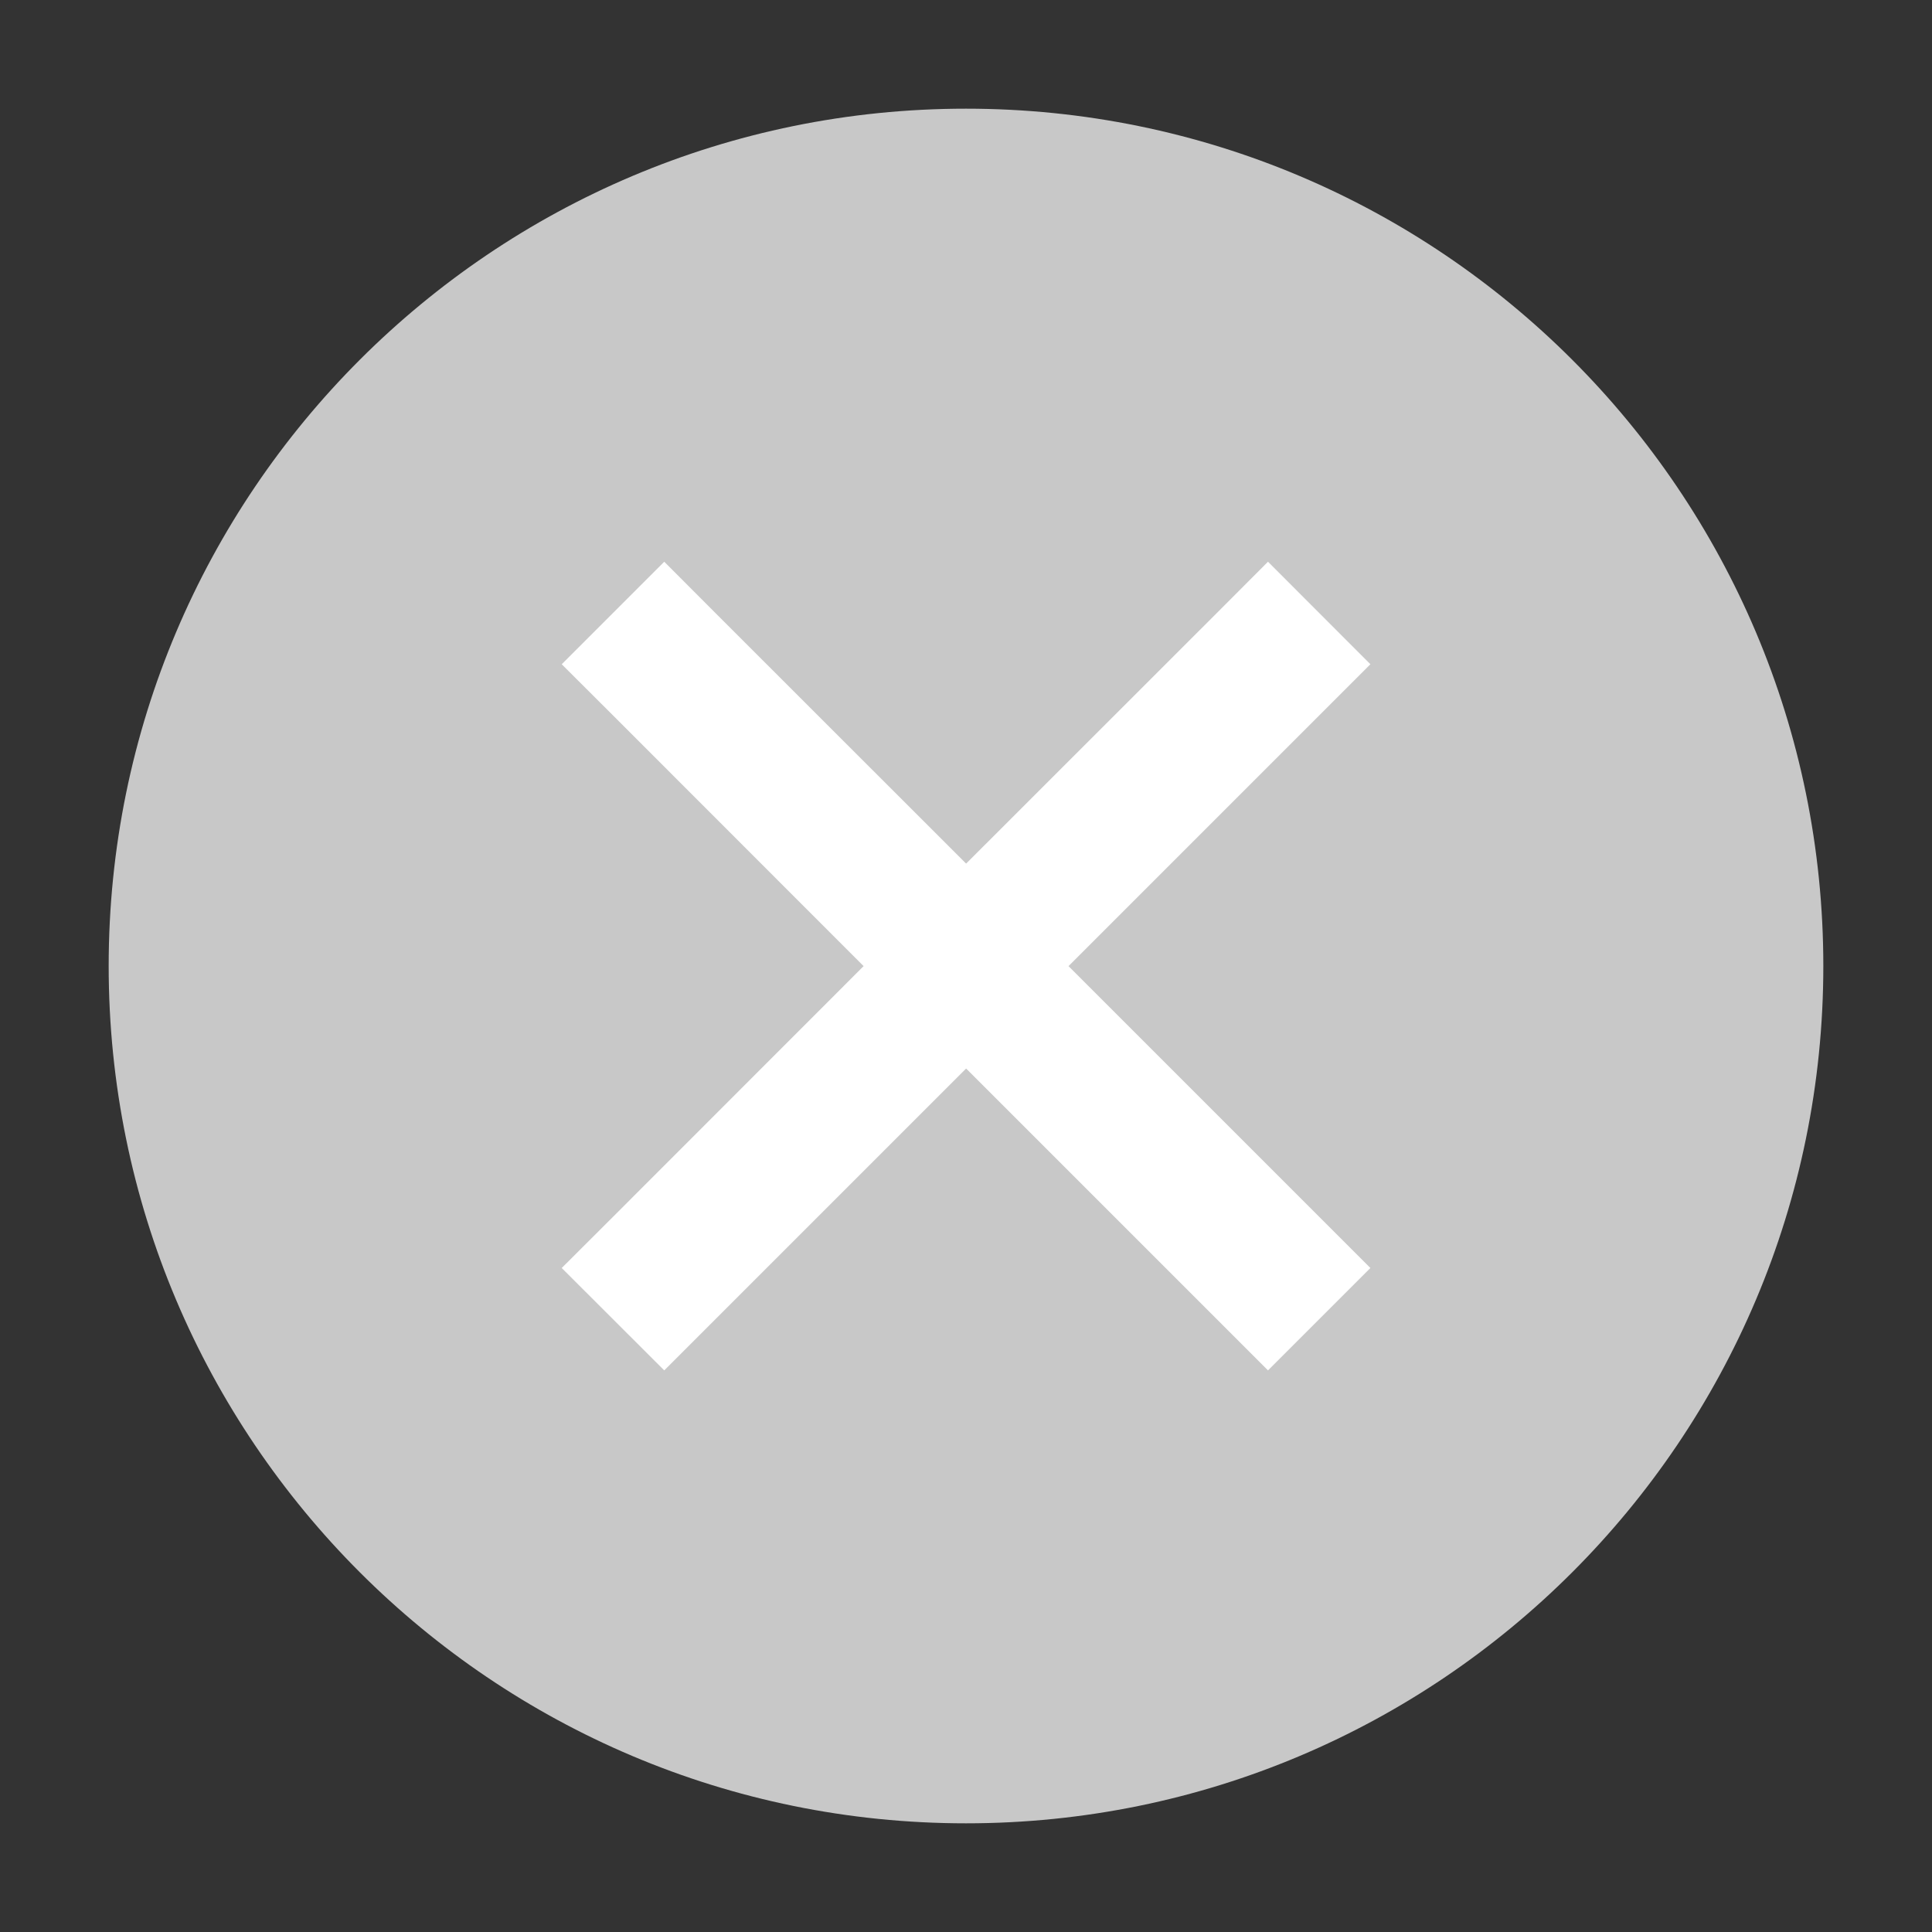
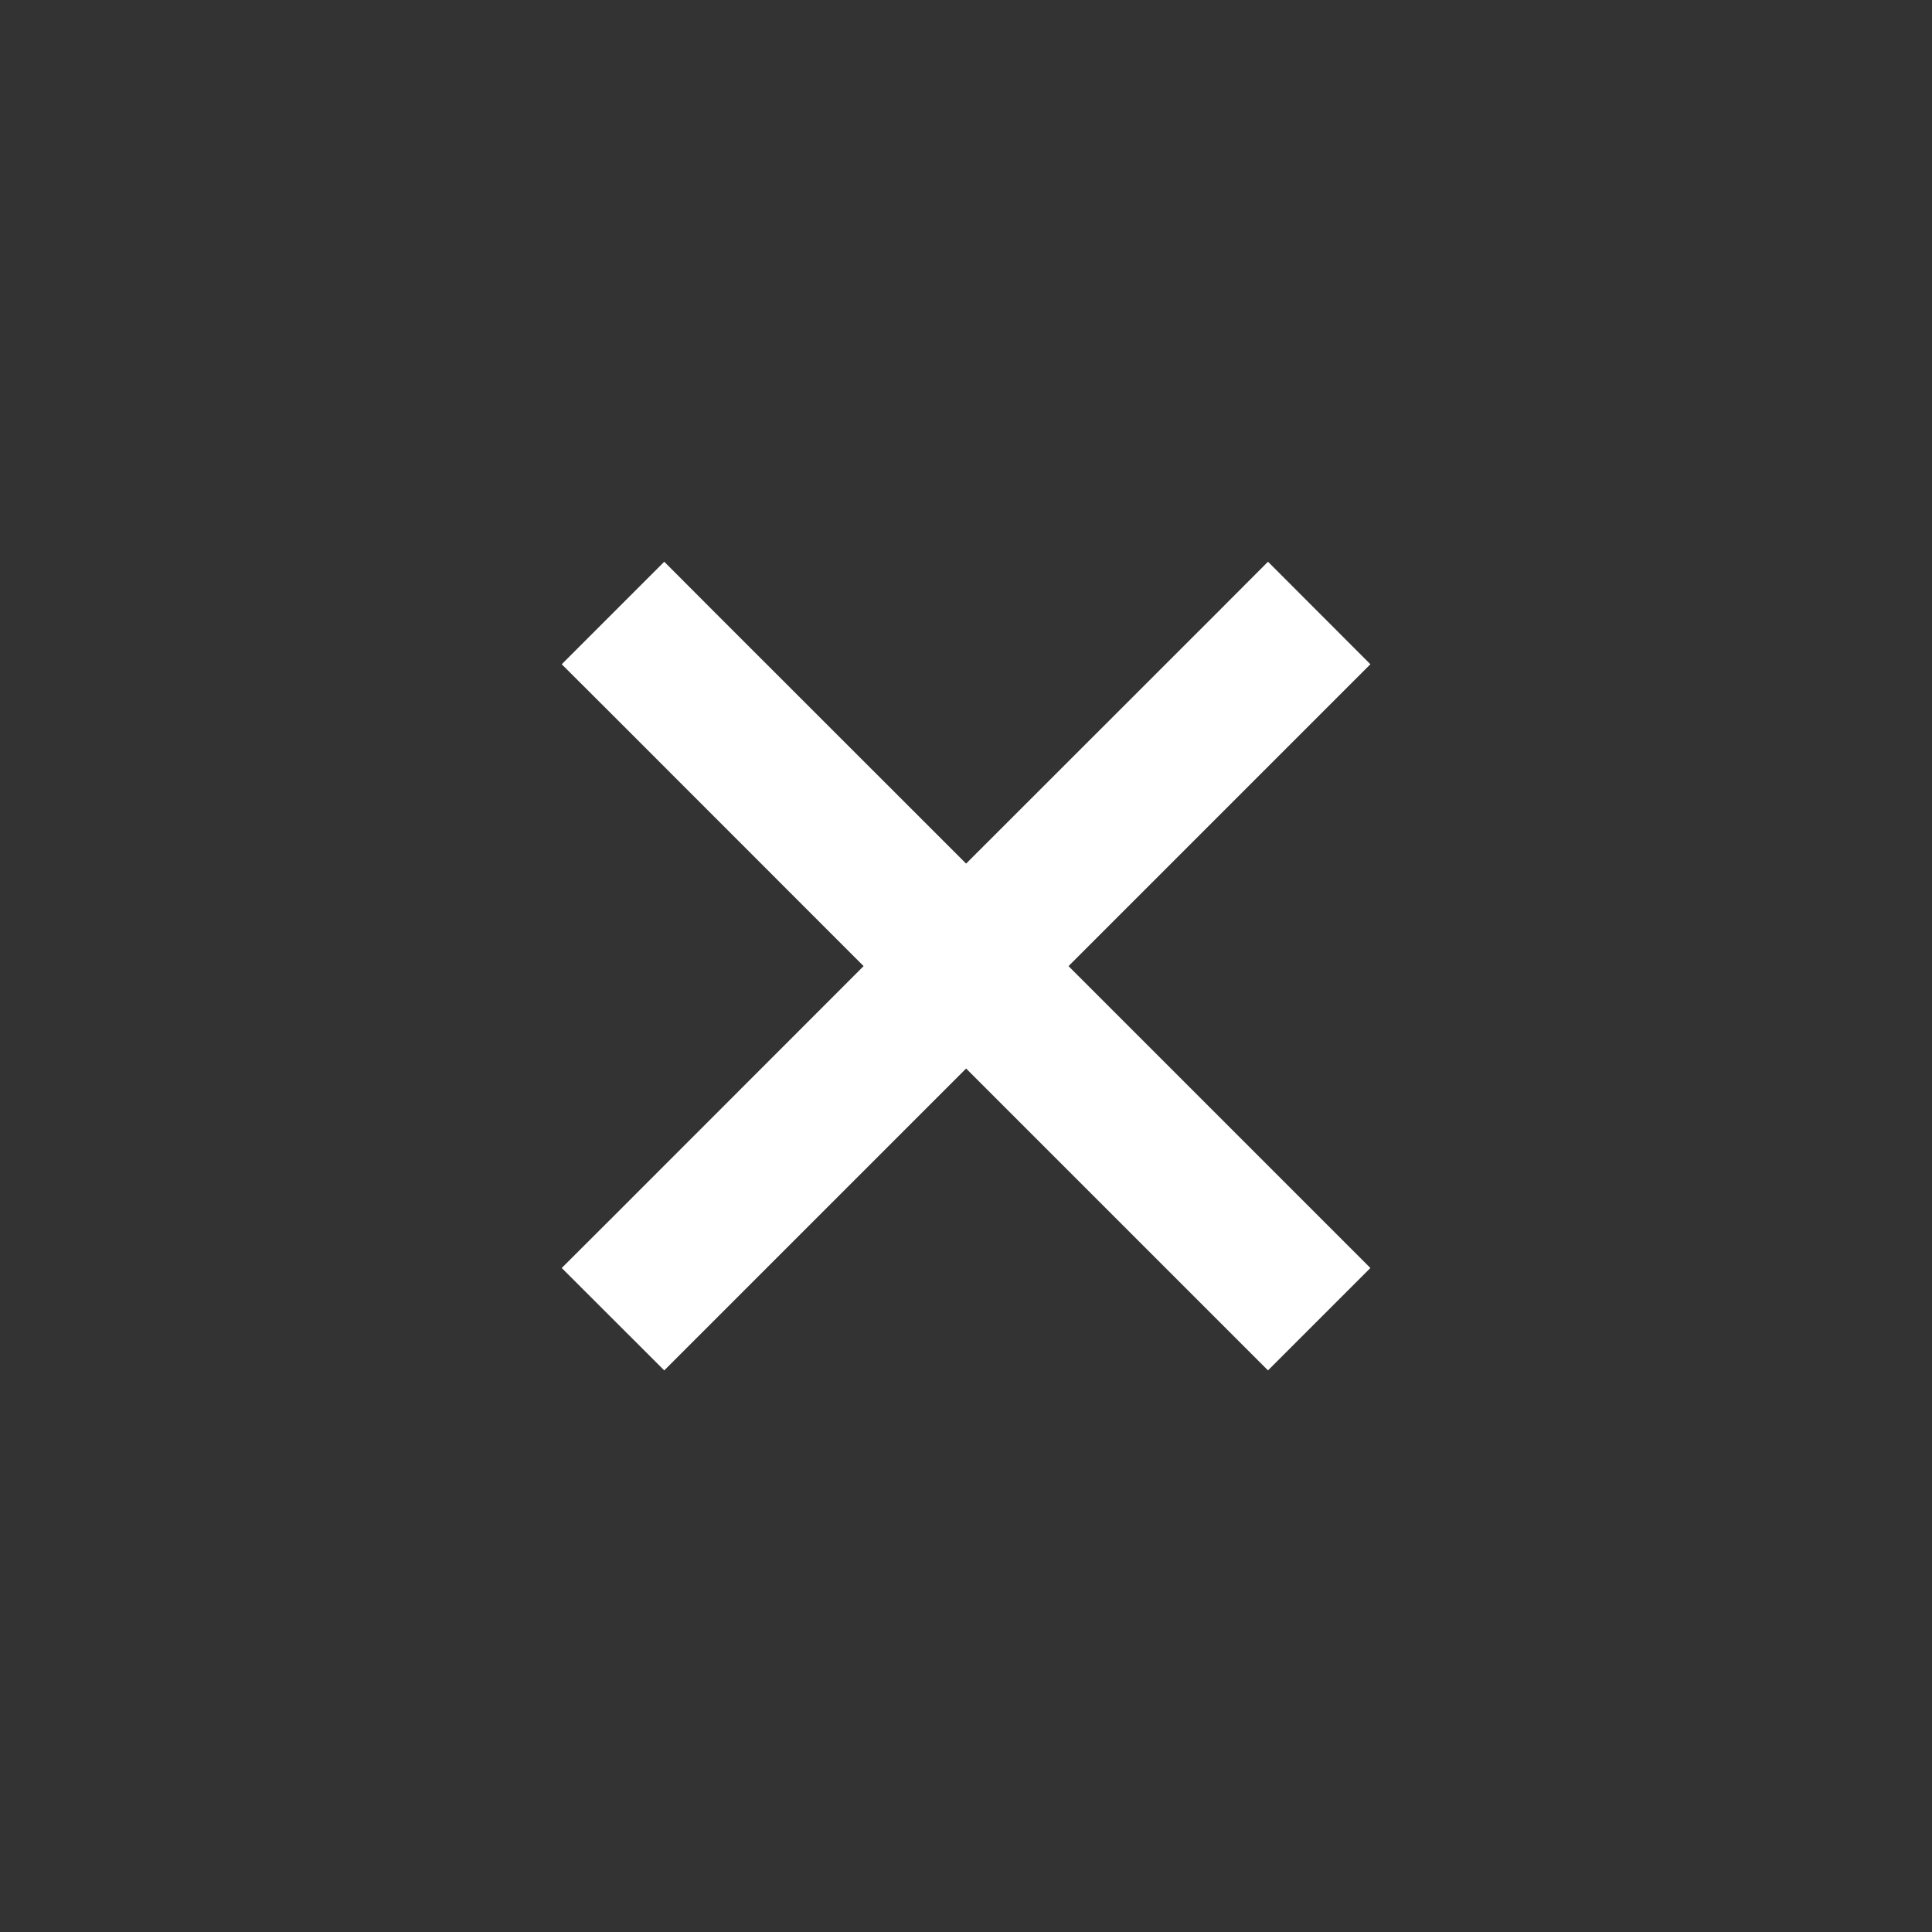
<svg xmlns="http://www.w3.org/2000/svg" width="16" height="16" viewBox="0 0 16 16" fill="none">
  <rect x="0" y="0" width="16" height="16" fill="#333333" stroke="none" />
-   <path d="M8 15.1C11.922 15.1 15.1 11.922 15.1 8C15.1 4.079 11.922 0.9 8 0.9C4.079 0.9 0.9 4.079 0.9 8C0.9 11.922 4.079 15.1 8 15.1Z" fill="#C8C8C8" />
  <path d="M11.349 5.501L10.925 5.925L8.849 8.001L10.925 10.077L11.349 10.501L10.501 11.349L10.077 10.925L8.001 8.849L5.925 10.925L5.501 11.349L4.652 10.501L5.077 10.077L7.152 8.001L5.077 5.925L4.652 5.501L5.501 4.652L5.925 5.077L8.001 7.152L10.077 5.077L10.501 4.652L11.349 5.501Z" fill="white" />
</svg>